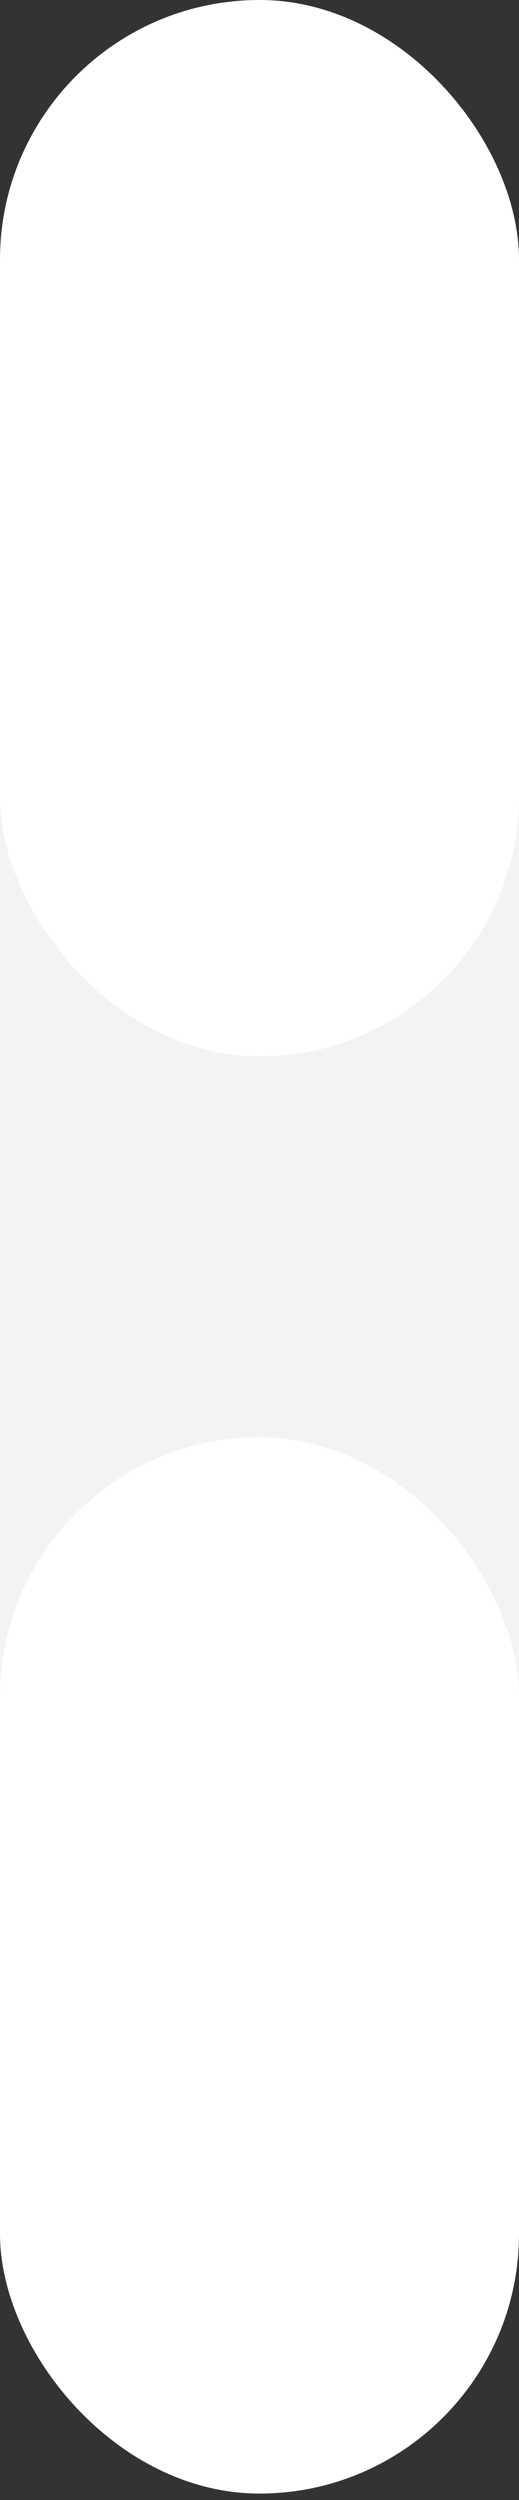
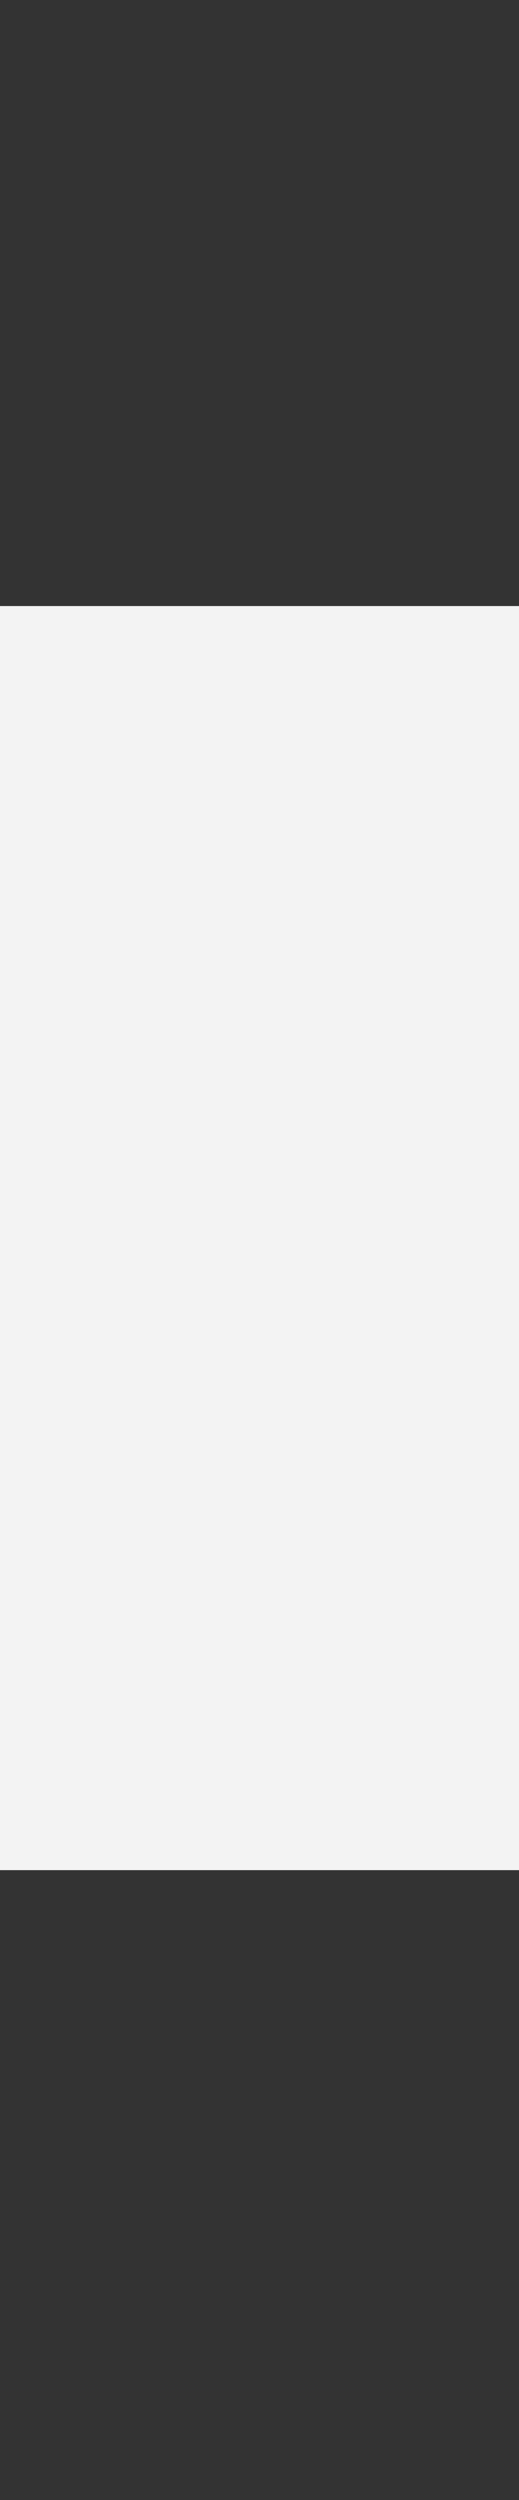
<svg xmlns="http://www.w3.org/2000/svg" width="16" height="77" viewBox="0 0 16 77" fill="none">
  <rect x="0" y="0" width="16" height="77" fill="#333333" stroke="none" />
  <rect y="18.666" width="16" height="38.933" fill="#F3F3F3" />
-   <rect width="16" height="32.533" rx="8" fill="white" />
-   <rect y="44.267" width="16" height="32.533" rx="8" fill="white" />
</svg>